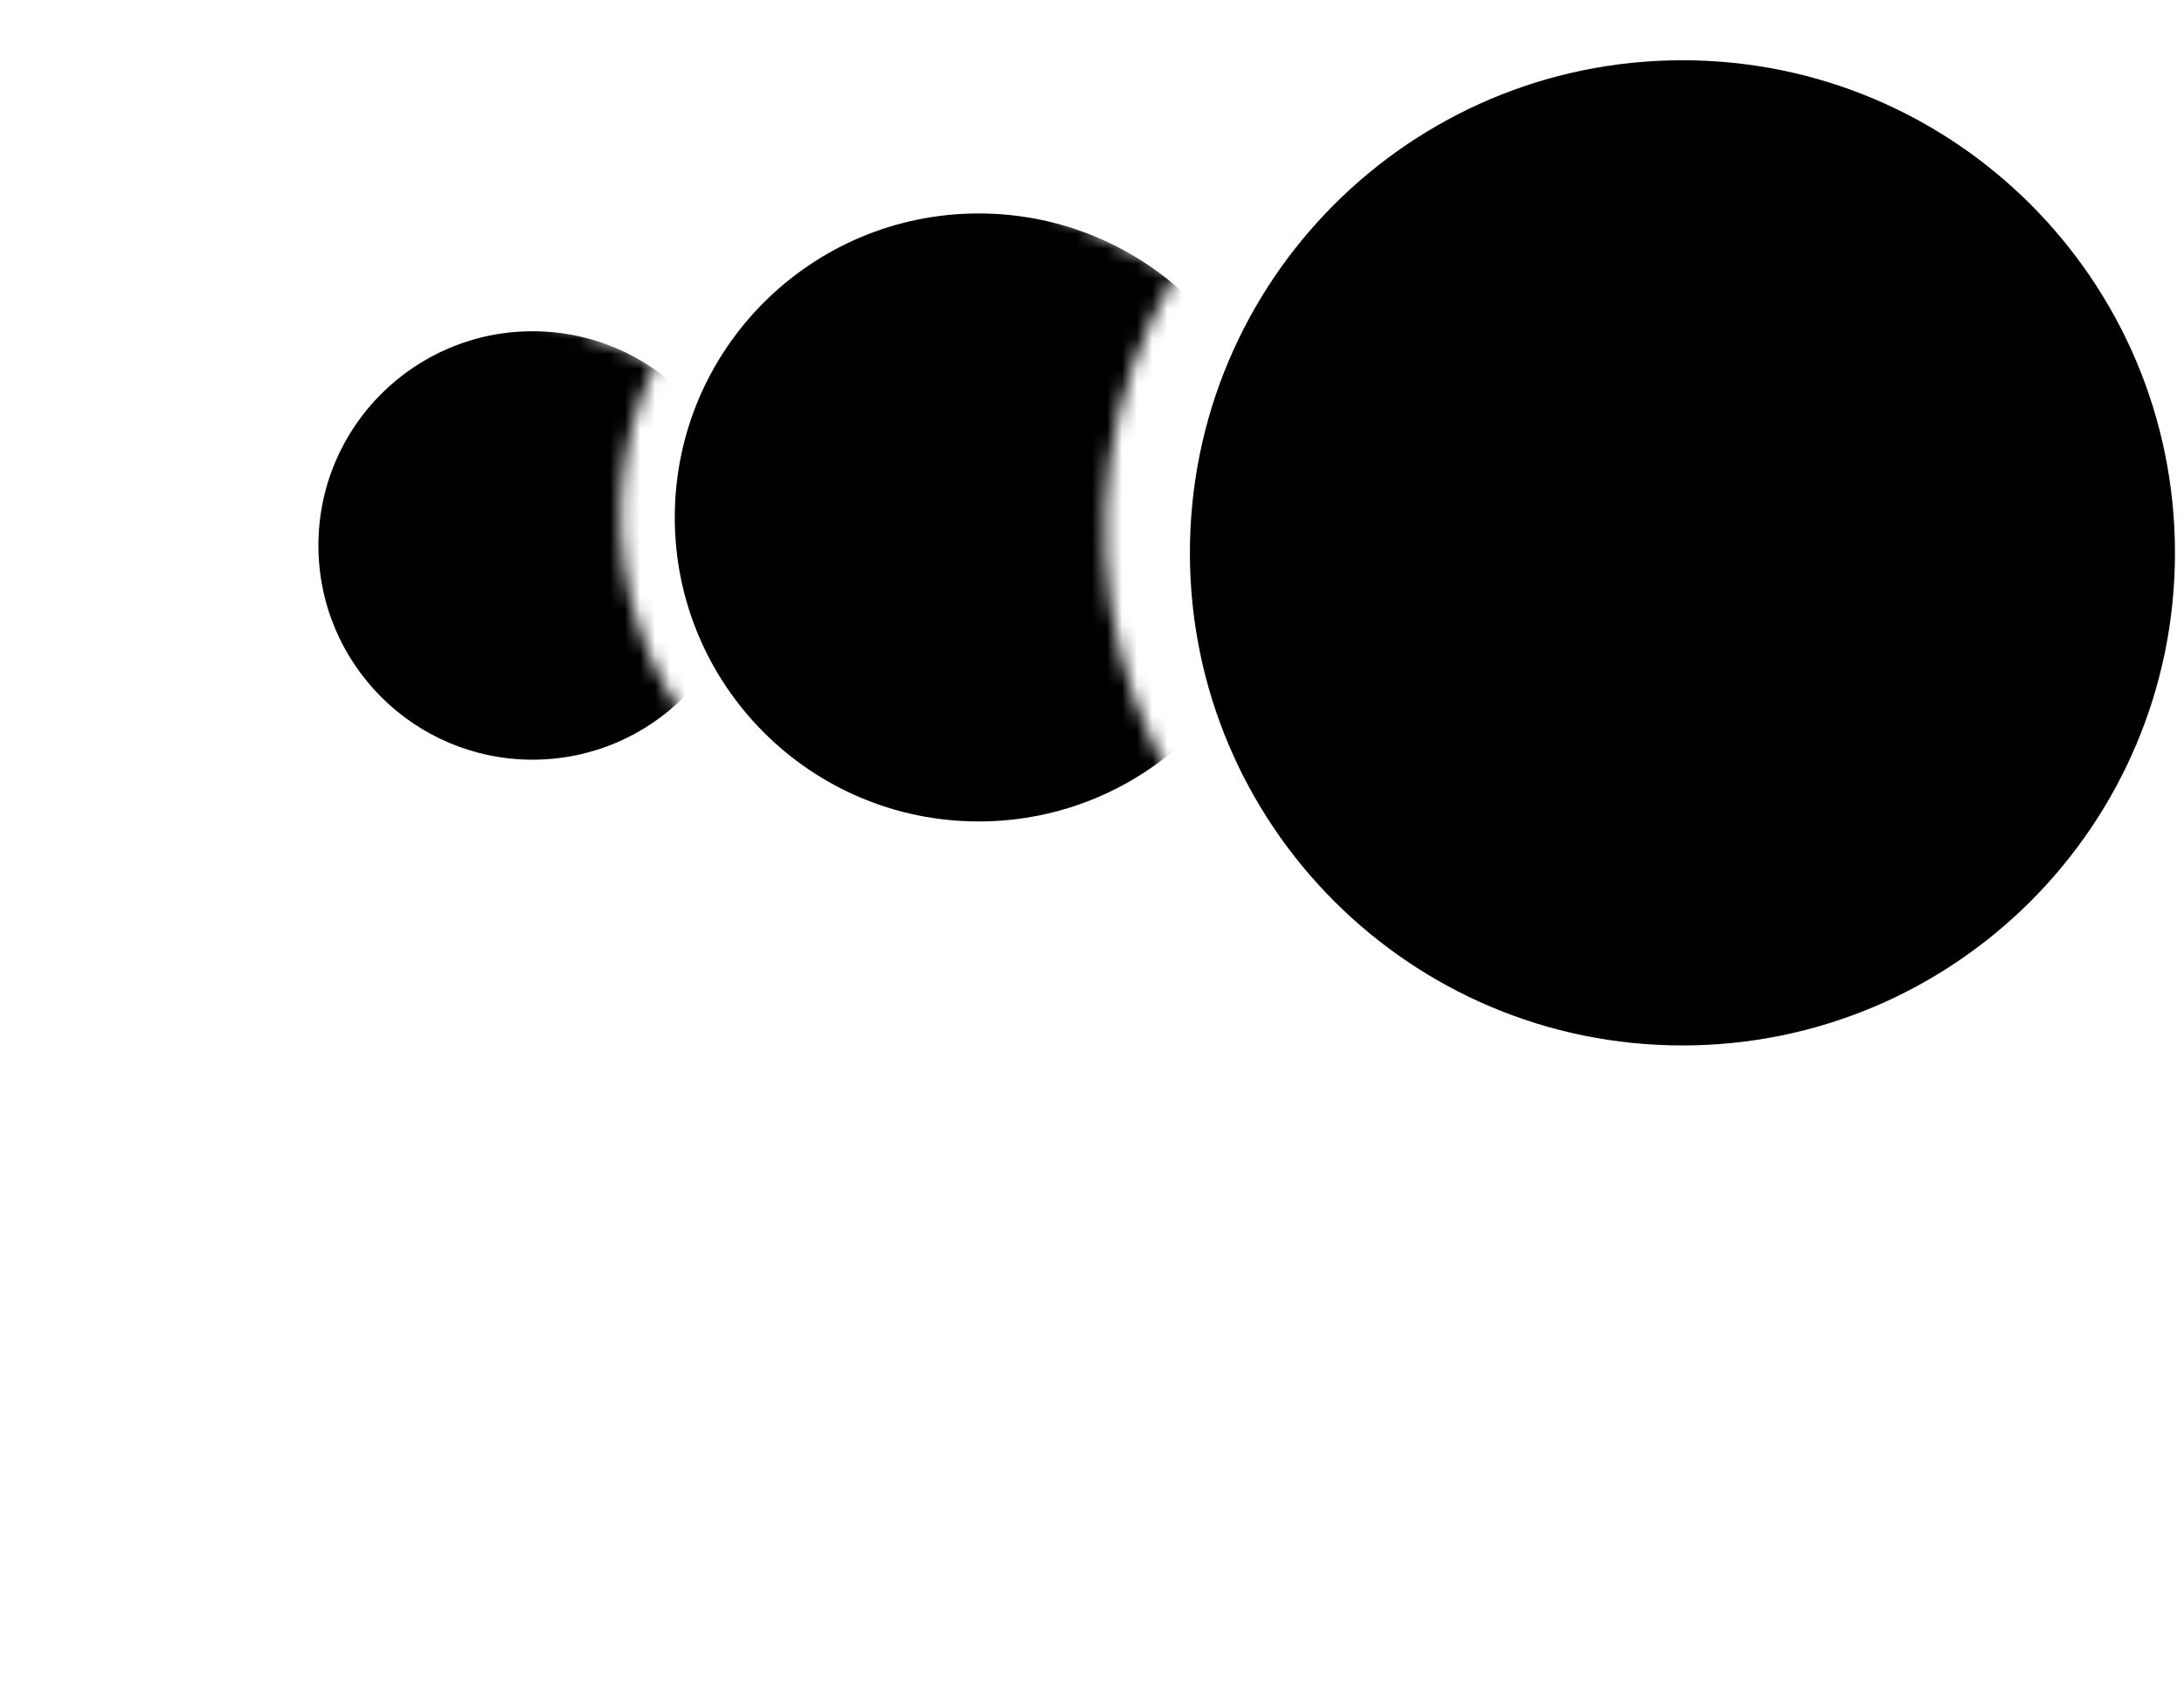
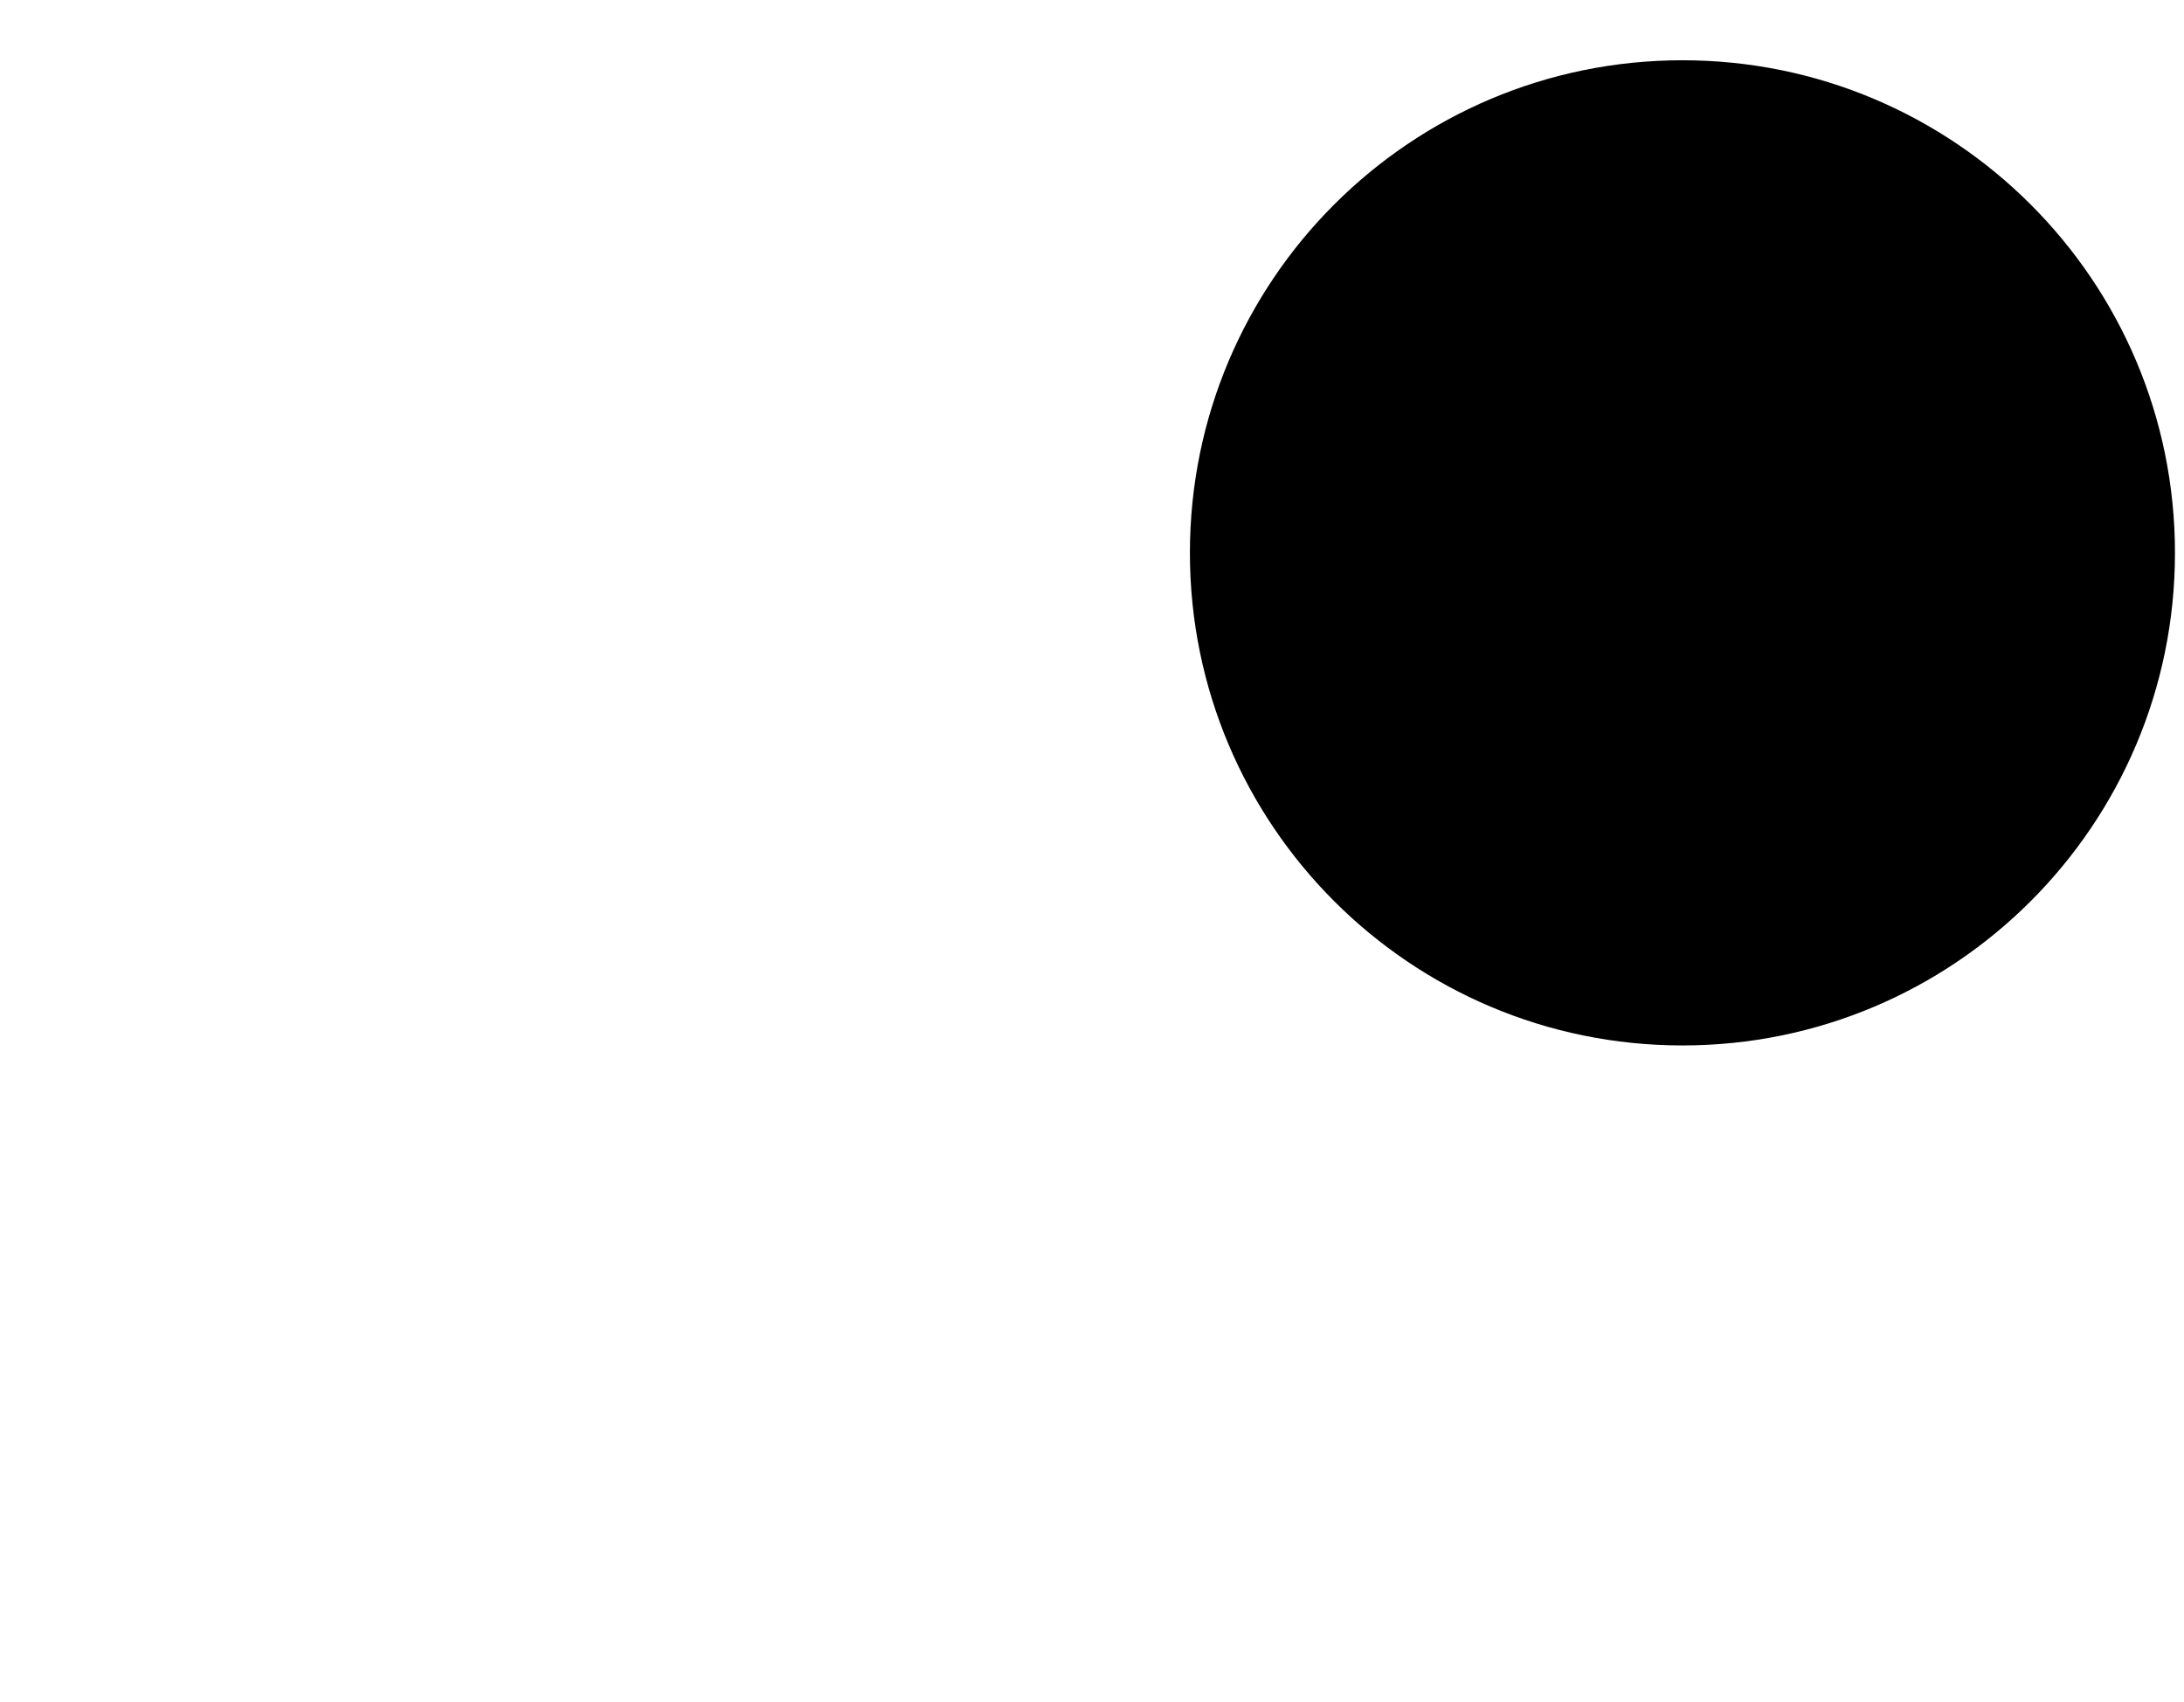
<svg xmlns="http://www.w3.org/2000/svg" width="145" height="113" viewBox="0 0 145 113" fill="none">
  <mask id="mask0_154_3969" style="mask-type:luminance" maskUnits="userSpaceOnUse" x="0" y="13" width="57" height="77">
-     <path d="M43.55 24.07C37.94 35.66 42.79 49.61 54.38 55.22L56.85 89.27L0 59.22L17.73 13.46L43.55 24.07Z" fill="white" />
-   </mask>
+     </mask>
  <g mask="url(#mask0_154_3969)">
    <path d="M35.36 50.43C43.214 50.43 49.58 44.063 49.58 36.21C49.58 28.356 43.214 21.99 35.36 21.99C27.507 21.99 21.14 28.356 21.14 36.21C21.14 44.063 27.507 50.43 35.36 50.43Z" fill="black" />
  </g>
  <mask id="mask1_154_3969" style="mask-type:luminance" maskUnits="userSpaceOnUse" x="12" y="0" width="78" height="113">
-     <path d="M78.07 18.21C68.69 33.9 73.81 54.23 89.5 63.6L88.75 112.06L12.11 62.49L42.88 0L78.07 18.21Z" fill="white" />
-   </mask>
+     </mask>
  <g mask="url(#mask1_154_3969)">
    <path d="M64.98 54.53C76.125 54.53 85.16 45.495 85.16 34.35C85.16 23.205 76.125 14.17 64.98 14.17C53.835 14.17 44.8 23.205 44.8 34.35C44.8 45.495 53.835 54.53 64.98 54.53Z" fill="black" />
  </g>
  <path d="M111.7 69.4C129.76 69.4 144.4 54.76 144.4 36.7C144.4 18.64 129.76 4 111.7 4C93.64 4 79 18.64 79 36.7C79 54.76 93.64 69.4 111.7 69.4Z" fill="black" />
</svg>